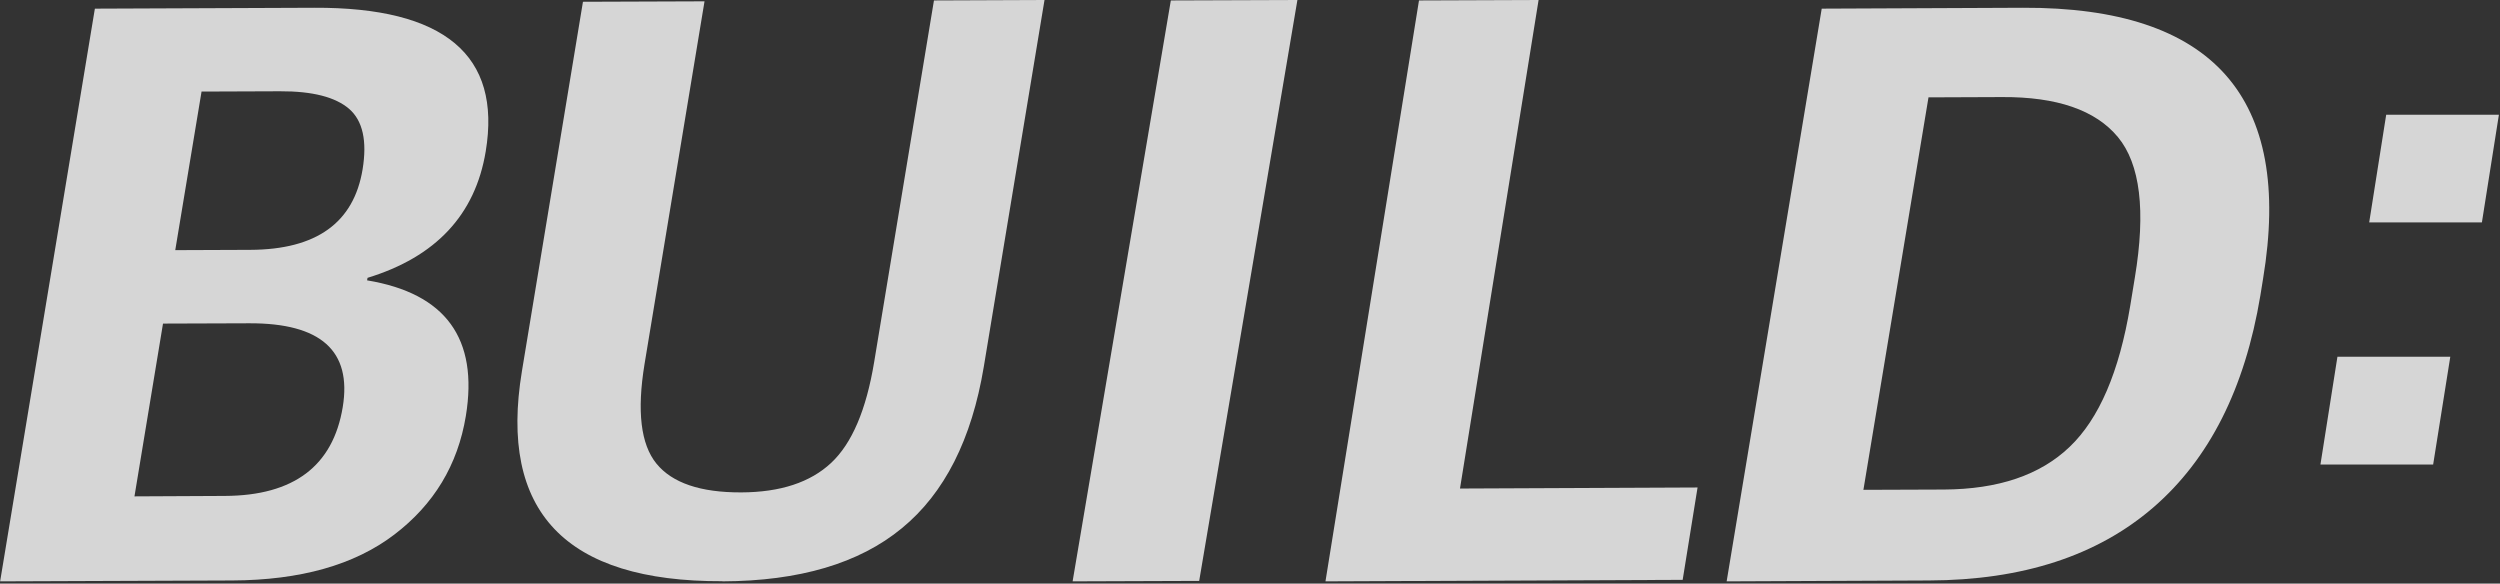
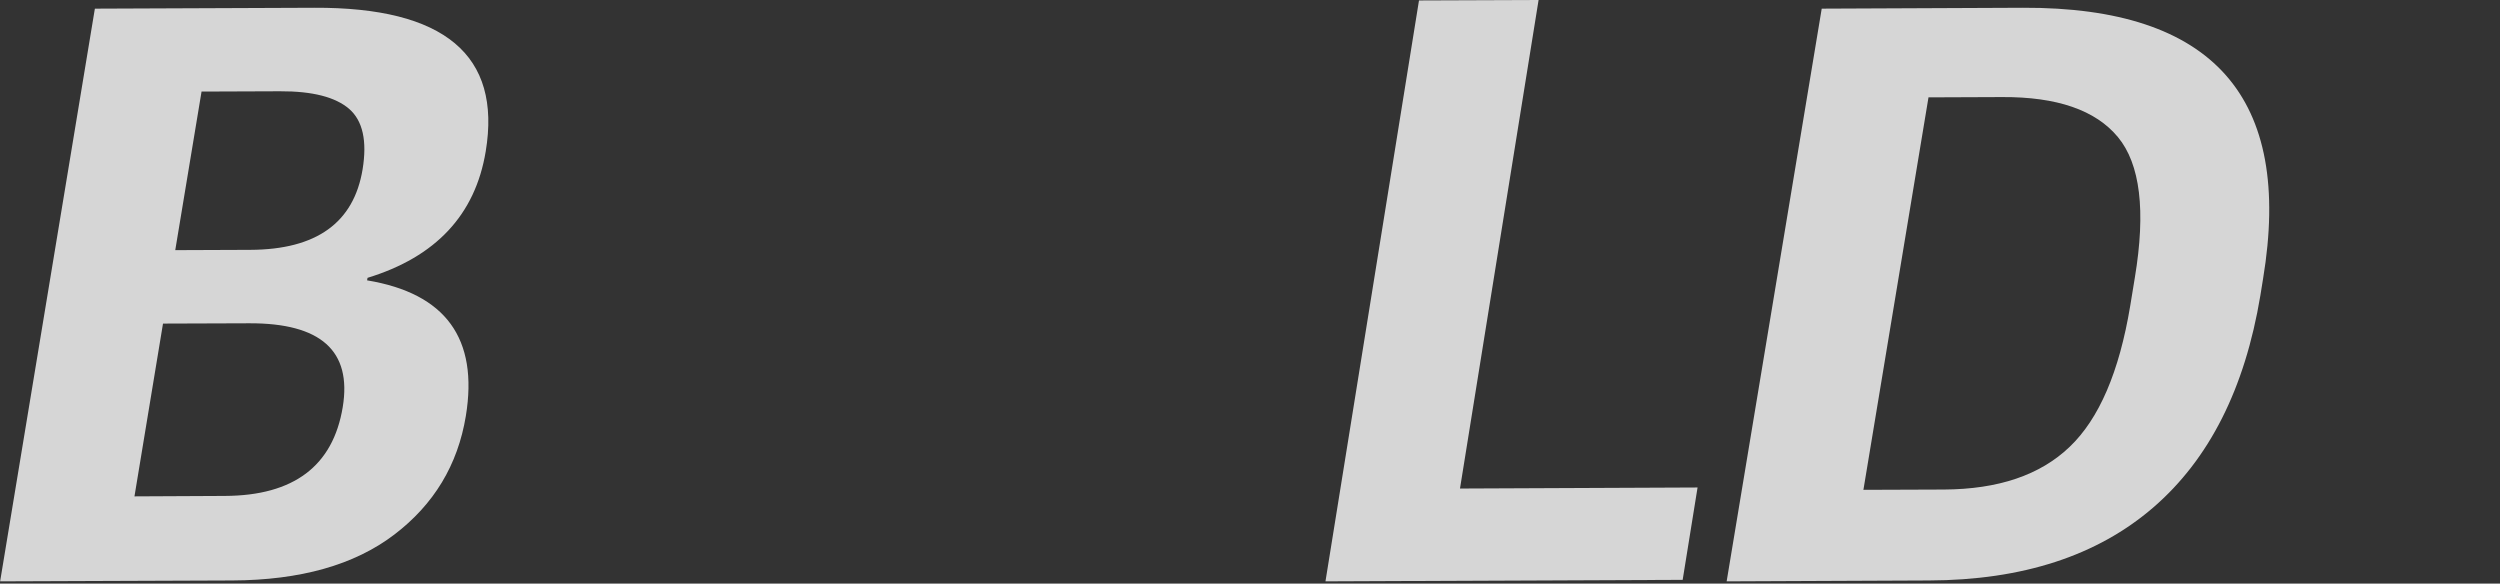
<svg xmlns="http://www.w3.org/2000/svg" width="981" height="229" viewBox="0 0 981 229" fill="none">
  <rect x="0" y="0" width="981" height="229" fill="#333333" stroke="none" />
-   <path d="M929.672 87.259L936.341 45.022H980.567L973.898 87.259H929.672Z" fill="white" fill-opacity="0.8" />
  <path d="M0.059 228.068L37.228 3.396L123.292 3.047C174.415 2.815 196.869 21.639 190.596 59.404C186.492 84.271 171.014 100.829 144.222 109.021L144.046 110.009C174.884 115.122 187.782 132.842 182.798 163.228C179.633 182.459 170.252 197.972 154.658 209.824C139.063 221.677 117.898 227.661 91.106 227.777L0 228.126L0.059 228.068ZM68.769 98.156L98.259 98.04C124.172 97.924 138.828 87.408 142.287 66.434C144.105 55.279 142.346 47.377 137.011 42.729C131.617 38.081 122.589 35.757 109.867 35.815L79.088 35.931L68.769 98.156ZM52.764 194.777L88.233 194.602C115.26 194.486 130.679 182.866 134.49 159.742C138.125 137.664 125.872 126.742 97.79 126.858L63.962 126.974L52.764 194.777Z" fill="white" fill-opacity="0.8" />
-   <path d="M283.461 228.065C221.864 228.296 195.649 200.801 204.815 145.579L228.753 0.695L276.455 0.521L252.925 142.801C249.889 161.324 251.407 174.348 257.596 181.931C263.785 189.514 274.878 193.276 290.876 193.218C306.231 193.161 317.967 189.282 326.141 181.642C334.315 174.001 339.92 160.803 343.014 142.106L366.485 0.174L409.866 0L386.044 143.901C381.315 172.38 370.63 193.566 353.874 207.284C337.175 221.061 313.704 228.007 283.461 228.123V228.065Z" fill="white" fill-opacity="0.8" />
-   <path d="M420.894 228.123L459.435 0.177L509.102 0L470.56 227.946L420.894 228.123Z" fill="white" fill-opacity="0.8" />
  <path d="M520.125 228.064L556.812 0.177L603.742 0L572.899 191.703L666.123 191.291L660.279 227.533L520.125 228.123V228.064Z" fill="white" fill-opacity="0.8" />
  <path d="M677.535 228.126L714.843 3.395L793.813 3.047C868.428 2.756 899.852 38.206 888.024 109.397L886.965 115.964C880.904 152.46 866.899 180.181 844.949 199.127C823 218.072 793.636 227.661 756.917 227.777L677.594 228.126H677.535ZM731.202 192.211L762.802 192.095C784.103 191.978 800.521 186.457 812.114 175.358C823.706 164.316 831.591 145.893 835.887 120.09L837.712 108.932C842.066 82.722 839.83 64.358 831.062 53.781C822.294 43.204 807.171 37.974 785.633 38.09L756.741 38.206L731.202 192.211Z" fill="white" fill-opacity="0.8" />
-   <path d="M910.543 182.27L917.212 139.975H961.496L954.769 182.27H910.543Z" fill="white" fill-opacity="0.8" />
</svg>